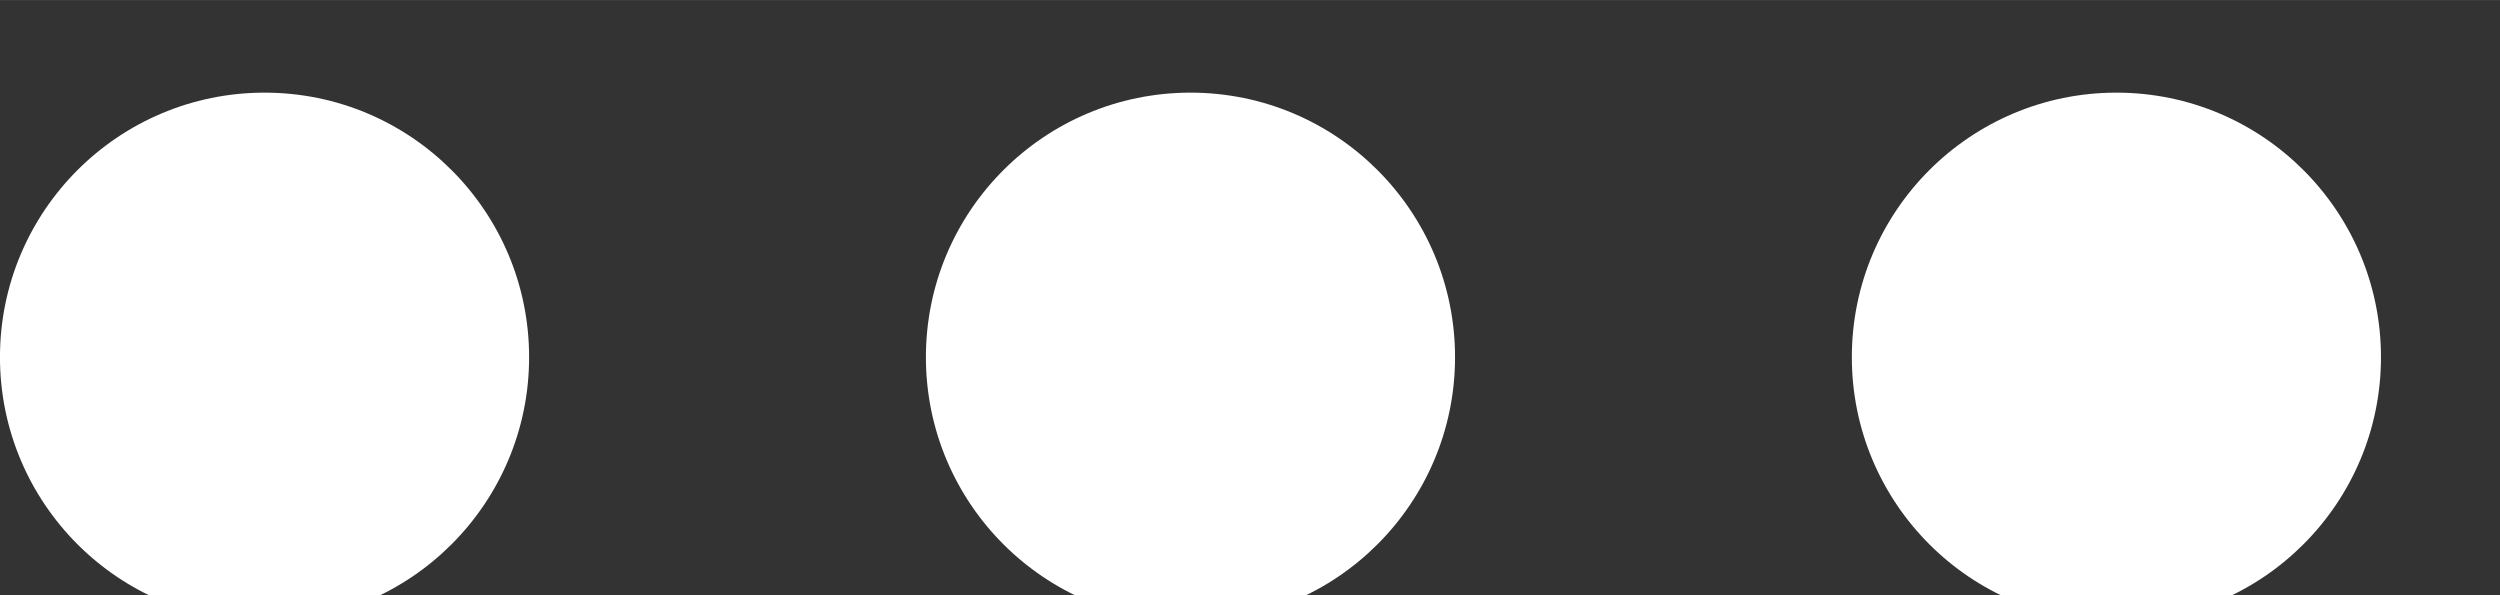
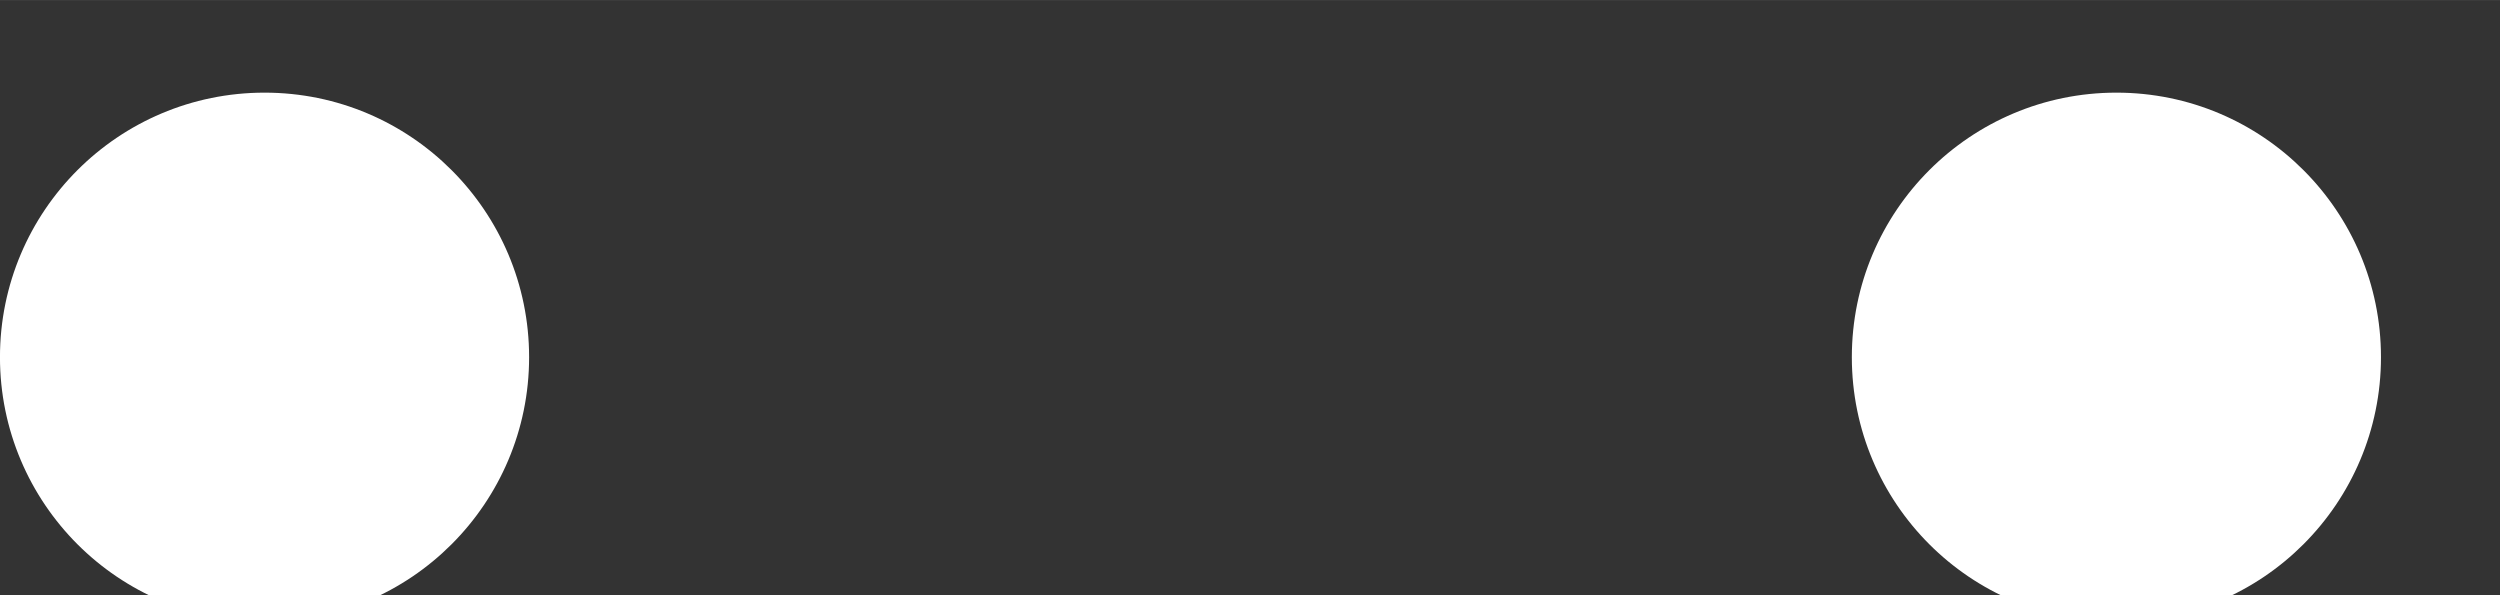
<svg xmlns="http://www.w3.org/2000/svg" xml:space="preserve" width="7.408mm" height="1.764mm" version="1.1" style="shape-rendering:geometricPrecision; text-rendering:geometricPrecision; image-rendering:optimizeQuality; fill-rule:evenodd; clip-rule:evenodd" viewBox="0 0 740.82 176.38">
  <rect x="0" y="0" width="740.82" height="176.38" fill="#333333" stroke="none" />
  <defs>
    <style type="text/css">
   
    .fil0 {fill:white;fill-rule:nonzero}
   
  </style>
  </defs>
  <g id="Layer_x0020_1">
    <g id="_1833796509088">
-       <path class="fil0" d="M133.82 50.4c14.18,14.18 22.97,33.78 22.97,55.44 0,21.62 -8.79,41.25 -22.97,55.43 -14.17,14.18 -33.77,22.96 -55.43,22.96 -21.63,0 -41.26,-8.78 -55.44,-22.96 -14.17,-14.18 -22.96,-33.81 -22.96,-55.43 0,-21.66 8.79,-41.26 22.96,-55.44 14.18,-14.18 33.81,-22.96 55.44,-22.96 21.66,0 41.26,8.78 55.43,22.96z" />
-       <path class="fil0" d="M408.2 50.4c14.18,14.18 22.97,33.78 22.97,55.44 0,21.62 -8.79,41.25 -22.97,55.43 -14.17,14.18 -33.77,22.96 -55.43,22.96 -21.63,0 -41.26,-8.78 -55.44,-22.96 -14.18,-14.18 -22.96,-33.81 -22.96,-55.43 0,-21.66 8.78,-41.26 22.96,-55.44 14.18,-14.18 33.81,-22.96 55.44,-22.96 21.66,0 41.26,8.78 55.43,22.96z" />
+       <path class="fil0" d="M133.82 50.4c14.18,14.18 22.97,33.78 22.97,55.44 0,21.62 -8.79,41.25 -22.97,55.43 -14.17,14.18 -33.77,22.96 -55.43,22.96 -21.63,0 -41.26,-8.78 -55.44,-22.96 -14.17,-14.18 -22.96,-33.81 -22.96,-55.43 0,-21.66 8.79,-41.26 22.96,-55.44 14.18,-14.18 33.81,-22.96 55.44,-22.96 21.66,0 41.26,8.78 55.43,22.96" />
      <path class="fil0" d="M682.58 50.4c14.18,14.18 22.97,33.78 22.97,55.44 0,21.62 -8.79,41.25 -22.97,55.43 -14.17,14.18 -33.77,22.96 -55.43,22.96 -21.63,0 -41.26,-8.78 -55.44,-22.96 -14.18,-14.18 -22.96,-33.81 -22.96,-55.43 0,-21.66 8.78,-41.26 22.96,-55.44 14.18,-14.18 33.81,-22.96 55.44,-22.96 21.66,0 41.26,8.78 55.43,22.96z" />
    </g>
  </g>
</svg>